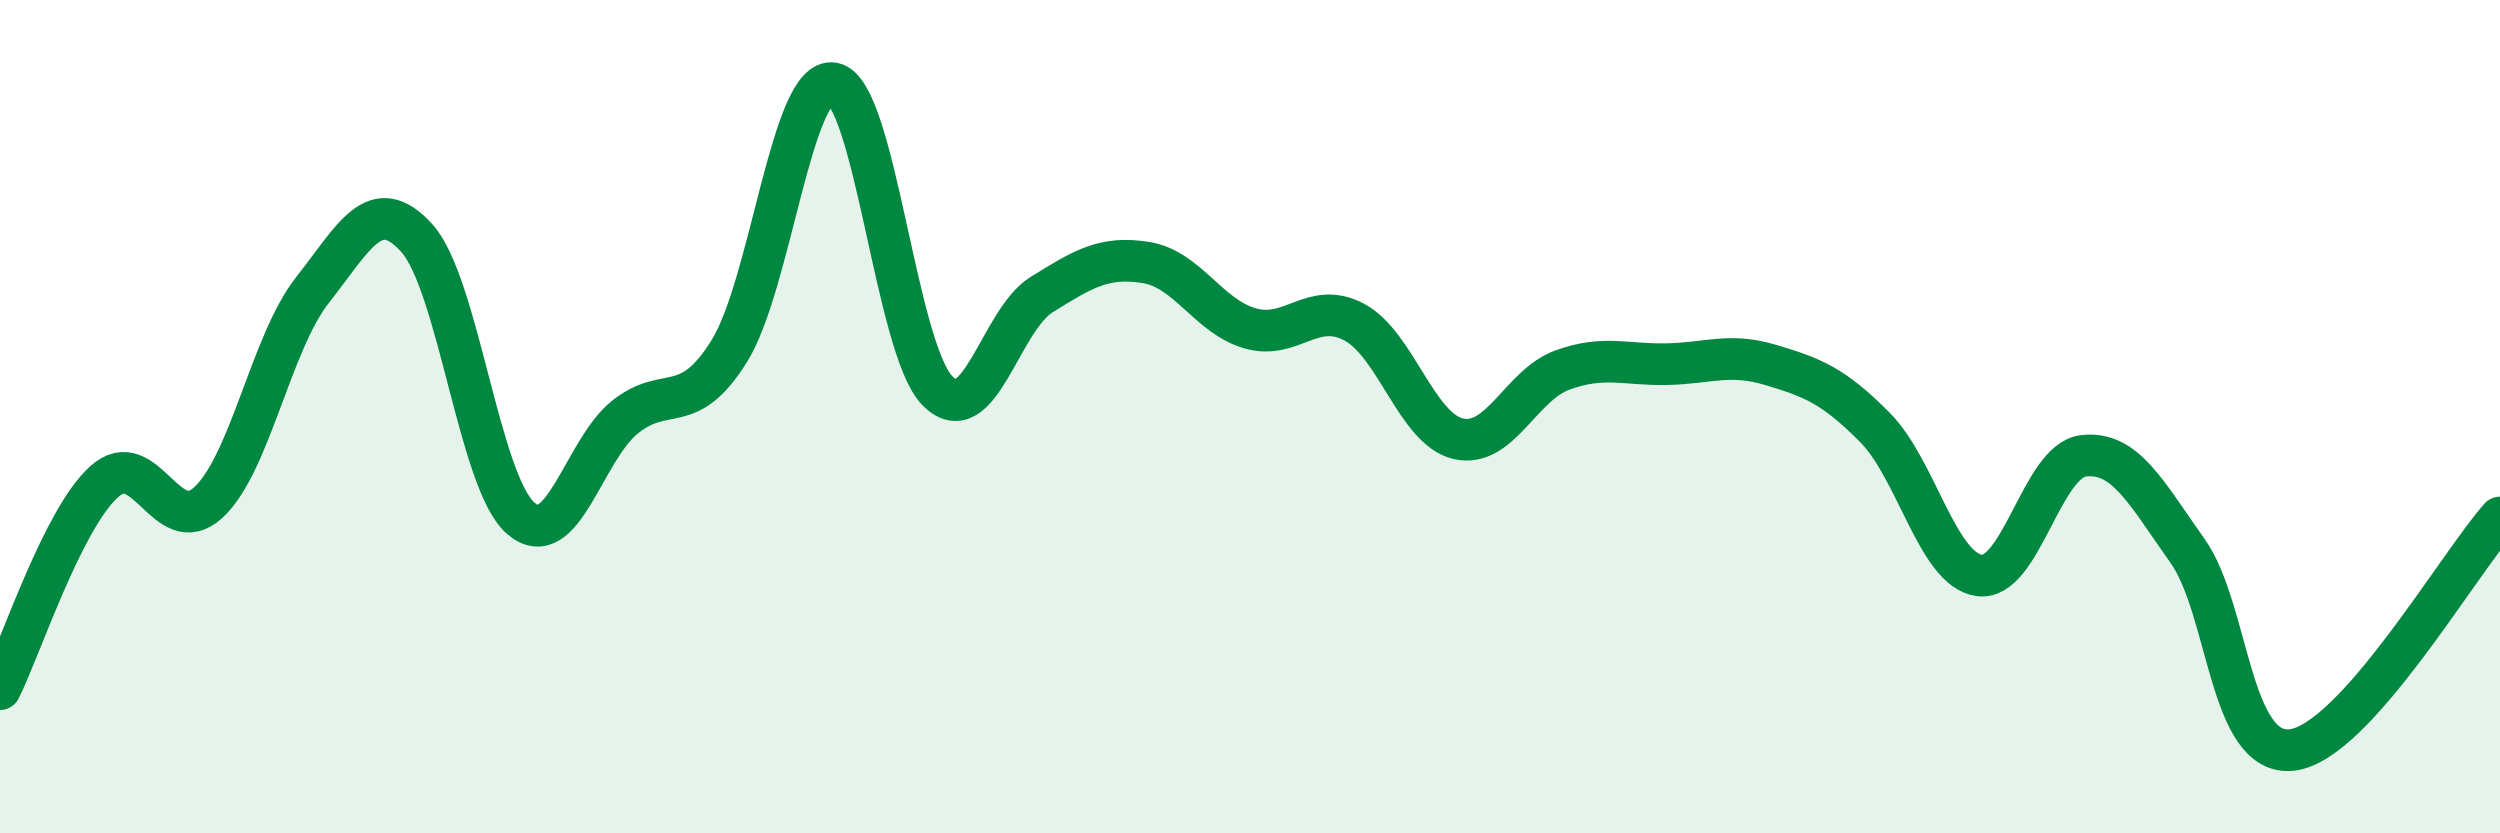
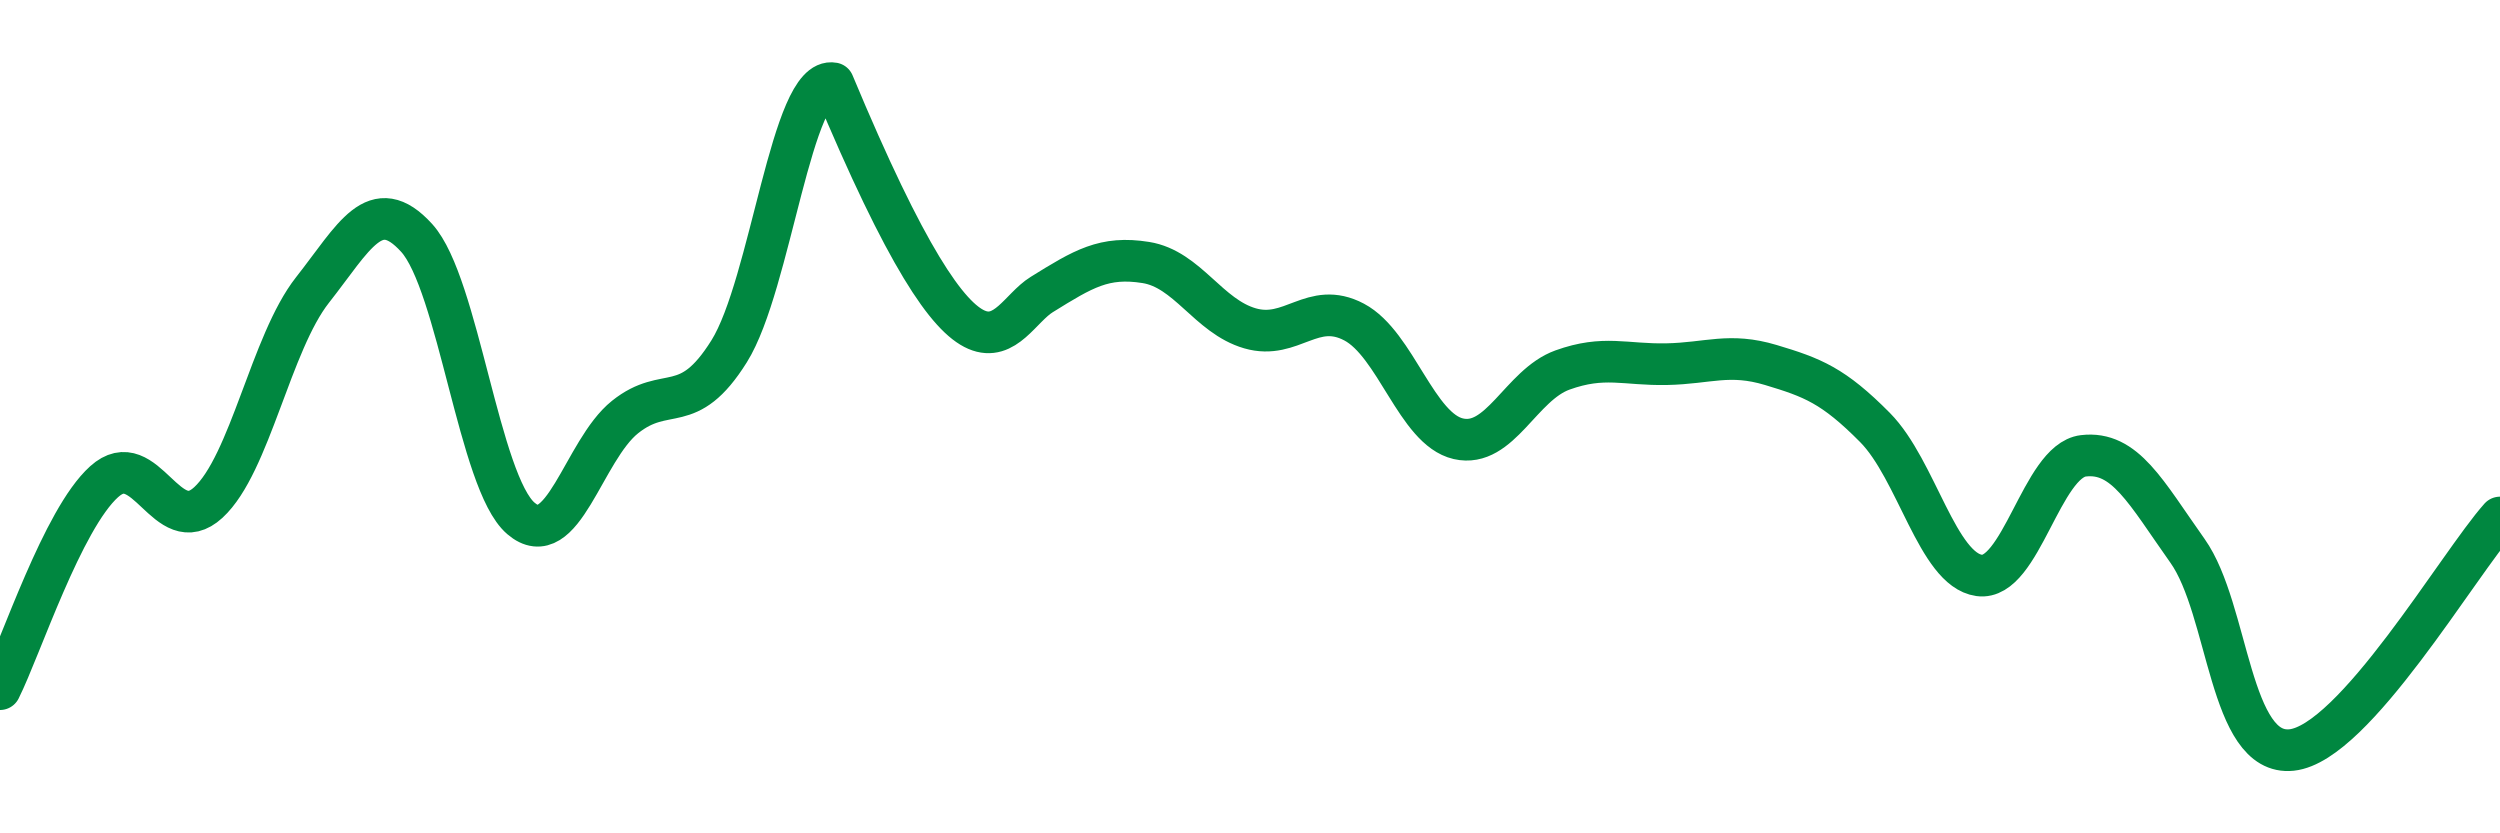
<svg xmlns="http://www.w3.org/2000/svg" width="60" height="20" viewBox="0 0 60 20">
-   <path d="M 0,16.54 C 0.5,15.54 1.5,12.46 2.5,11.56 C 3.5,10.66 4,12.98 5,12.06 C 6,11.14 6.5,8.23 7.5,6.96 C 8.5,5.69 9,4.61 10,5.71 C 11,6.81 11.5,11.58 12.5,12.44 C 13.5,13.3 14,10.81 15,10.01 C 16,9.21 16.5,10.03 17.5,8.43 C 18.5,6.83 19,1.81 20,2 C 21,2.19 21.5,8.37 22.5,9.38 C 23.5,10.39 24,7.69 25,7.07 C 26,6.45 26.5,6.14 27.5,6.3 C 28.5,6.46 29,7.59 30,7.88 C 31,8.17 31.5,7.2 32.5,7.73 C 33.5,8.26 34,10.3 35,10.53 C 36,10.76 36.5,9.24 37.5,8.88 C 38.5,8.52 39,8.76 40,8.74 C 41,8.72 41.5,8.46 42.5,8.76 C 43.5,9.06 44,9.25 45,10.26 C 46,11.27 46.5,13.67 47.5,13.81 C 48.5,13.95 49,11.06 50,10.94 C 51,10.82 51.5,11.81 52.5,13.22 C 53.5,14.63 53.5,18.16 55,18 C 56.5,17.84 59,13.54 60,12.42L60 20L0 20Z" fill="#008740" opacity="0.1" stroke-linecap="round" stroke-linejoin="round" />
-   <path d="M 0,16.54 C 0.5,15.54 1.5,12.46 2.5,11.56 C 3.5,10.66 4,12.98 5,12.06 C 6,11.14 6.5,8.23 7.5,6.96 C 8.5,5.69 9,4.61 10,5.71 C 11,6.81 11.5,11.58 12.5,12.44 C 13.5,13.3 14,10.81 15,10.01 C 16,9.21 16.5,10.03 17.5,8.43 C 18.5,6.83 19,1.81 20,2 C 21,2.19 21.5,8.37 22.5,9.38 C 23.5,10.39 24,7.69 25,7.07 C 26,6.45 26.5,6.14 27.5,6.3 C 28.5,6.46 29,7.59 30,7.88 C 31,8.17 31.5,7.2 32.5,7.73 C 33.5,8.26 34,10.3 35,10.53 C 36,10.76 36.5,9.24 37.5,8.88 C 38.5,8.52 39,8.76 40,8.74 C 41,8.72 41.5,8.46 42.5,8.76 C 43.5,9.06 44,9.25 45,10.26 C 46,11.27 46.5,13.67 47.5,13.81 C 48.5,13.95 49,11.06 50,10.94 C 51,10.82 51.5,11.81 52.5,13.22 C 53.5,14.63 53.5,18.16 55,18 C 56.5,17.84 59,13.54 60,12.42" stroke="#008740" stroke-width="1" fill="none" stroke-linecap="round" stroke-linejoin="round" />
+   <path d="M 0,16.54 C 0.5,15.54 1.5,12.46 2.5,11.56 C 3.5,10.66 4,12.98 5,12.06 C 6,11.14 6.5,8.23 7.5,6.96 C 8.5,5.69 9,4.61 10,5.71 C 11,6.81 11.5,11.58 12.5,12.44 C 13.5,13.3 14,10.81 15,10.01 C 16,9.21 16.5,10.03 17.5,8.43 C 18.5,6.83 19,1.81 20,2 C 23.5,10.39 24,7.69 25,7.07 C 26,6.45 26.5,6.14 27.5,6.3 C 28.5,6.46 29,7.59 30,7.88 C 31,8.17 31.5,7.2 32.5,7.73 C 33.5,8.26 34,10.3 35,10.53 C 36,10.76 36.5,9.24 37.5,8.88 C 38.5,8.52 39,8.76 40,8.74 C 41,8.72 41.5,8.46 42.5,8.76 C 43.5,9.06 44,9.25 45,10.26 C 46,11.27 46.5,13.67 47.5,13.81 C 48.5,13.95 49,11.06 50,10.94 C 51,10.82 51.5,11.81 52.5,13.22 C 53.5,14.63 53.5,18.16 55,18 C 56.5,17.84 59,13.54 60,12.42" stroke="#008740" stroke-width="1" fill="none" stroke-linecap="round" stroke-linejoin="round" />
</svg>